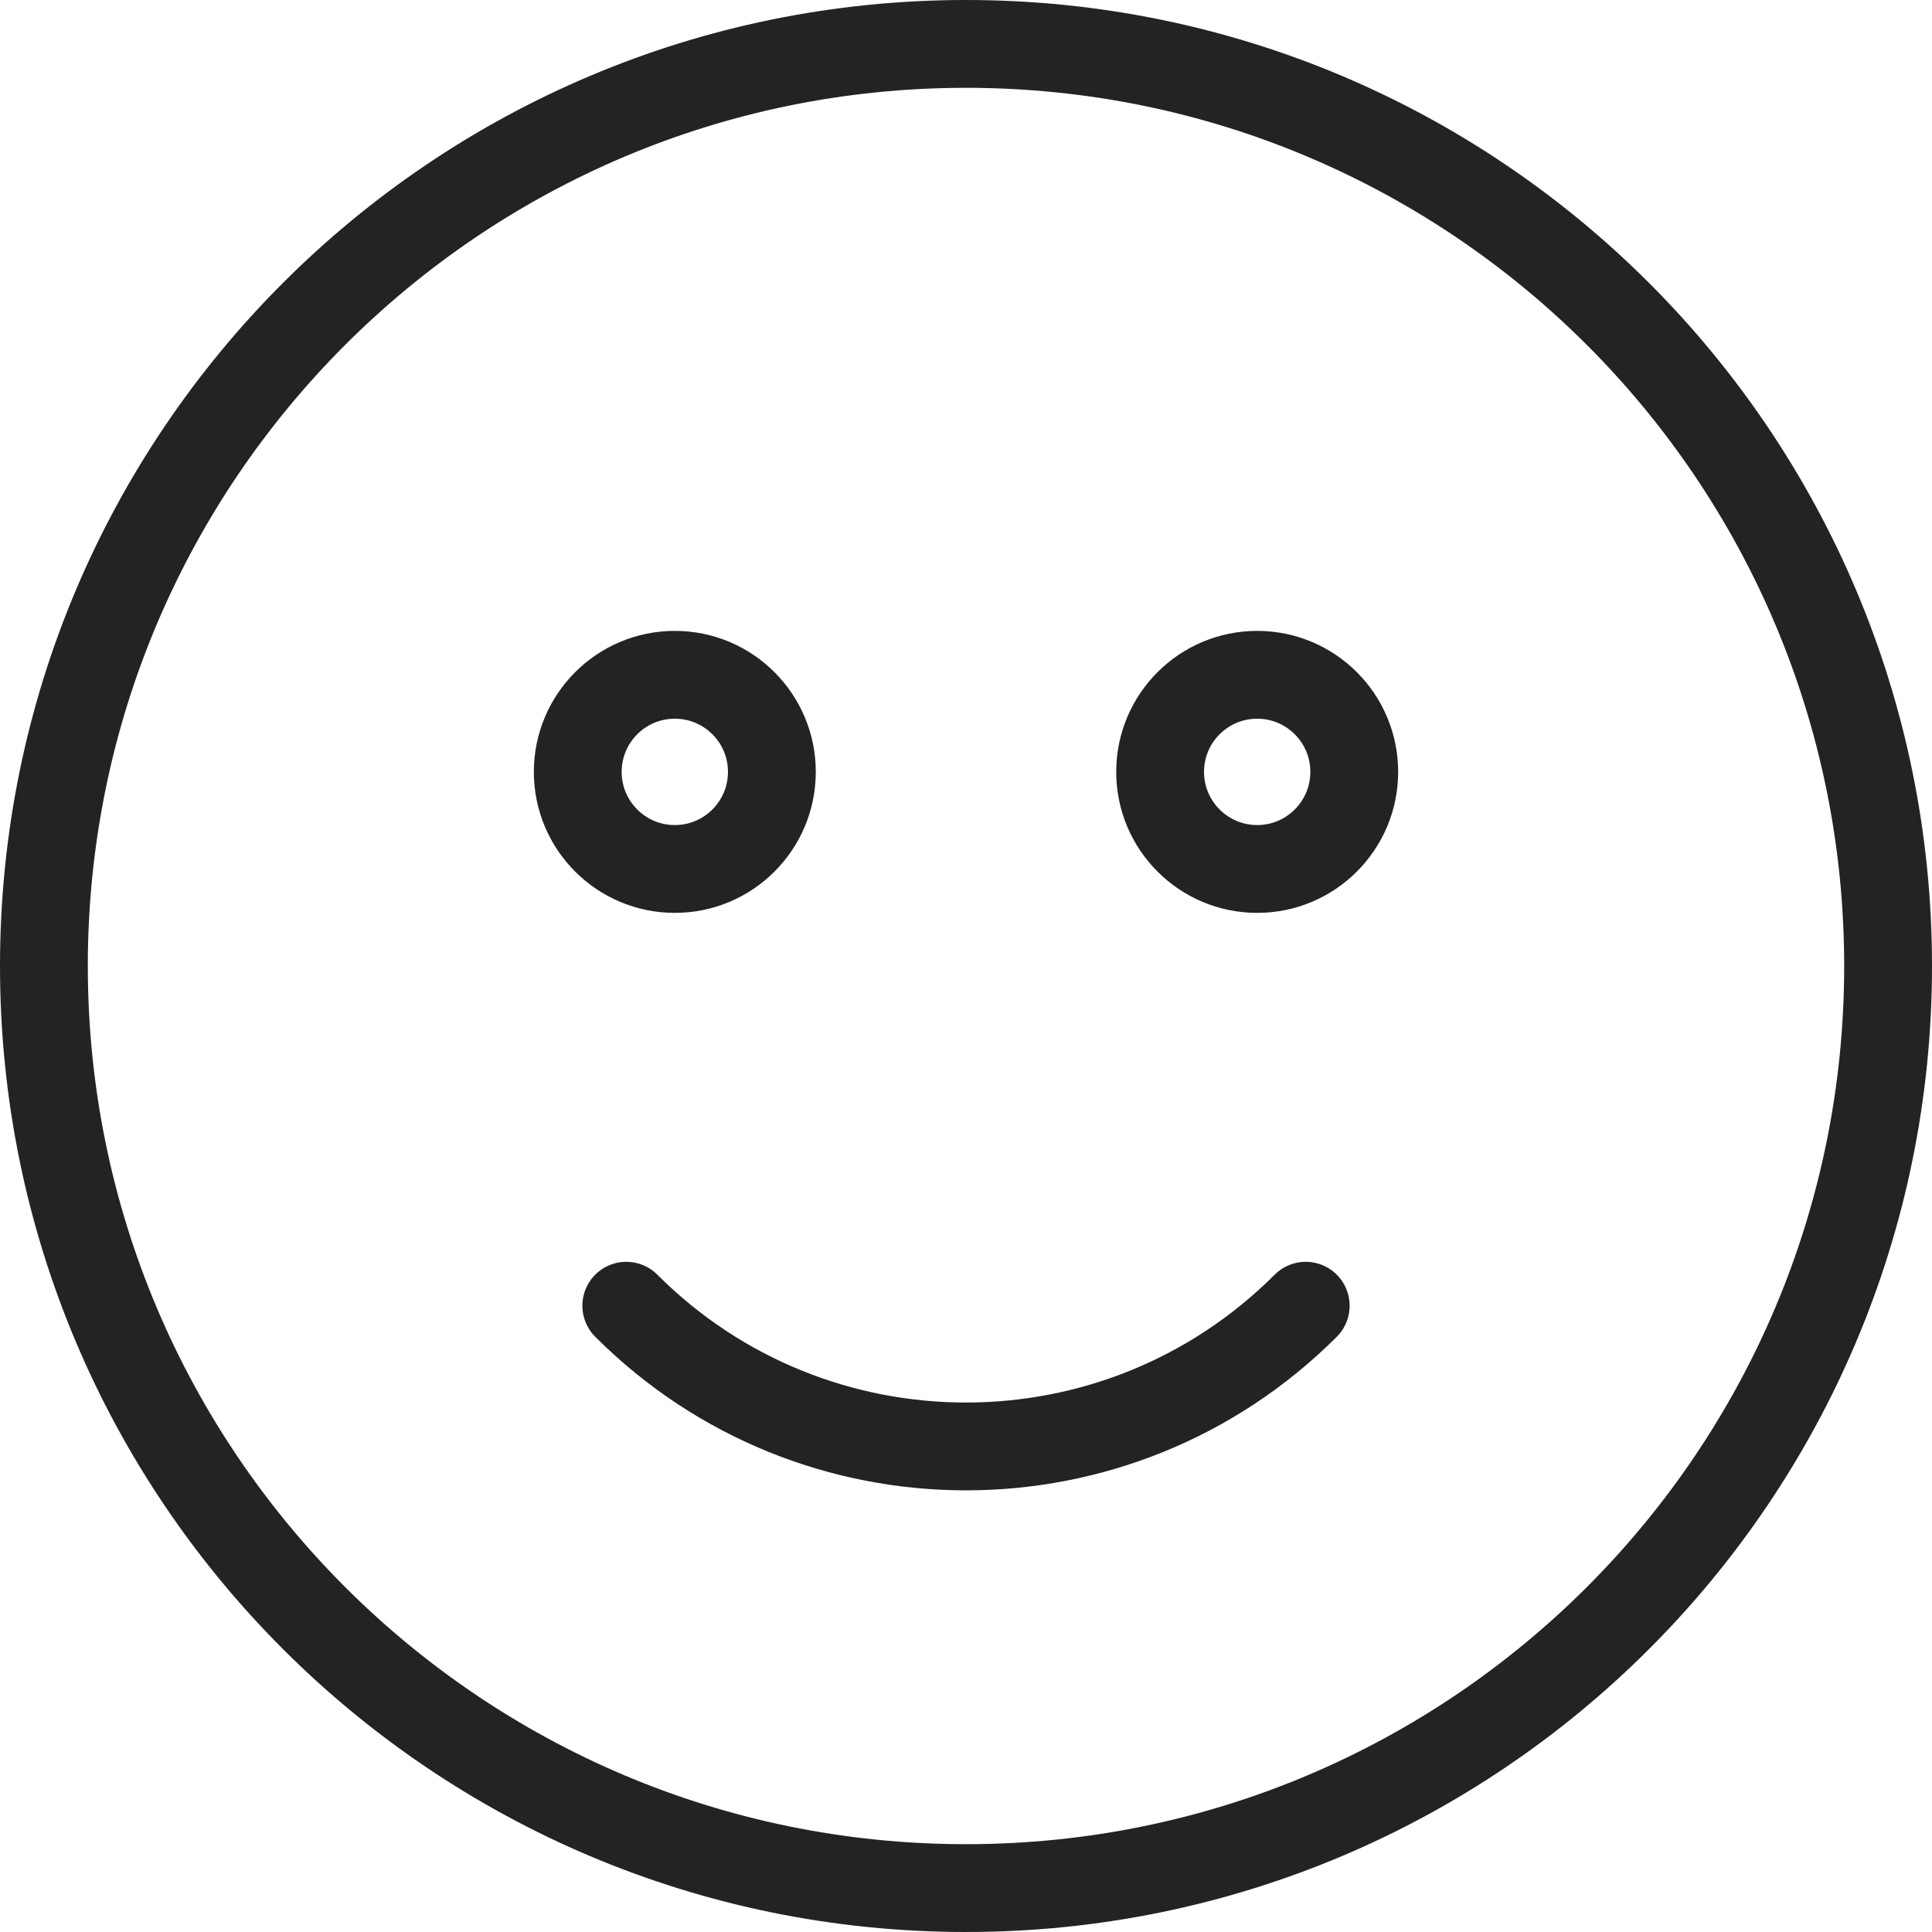
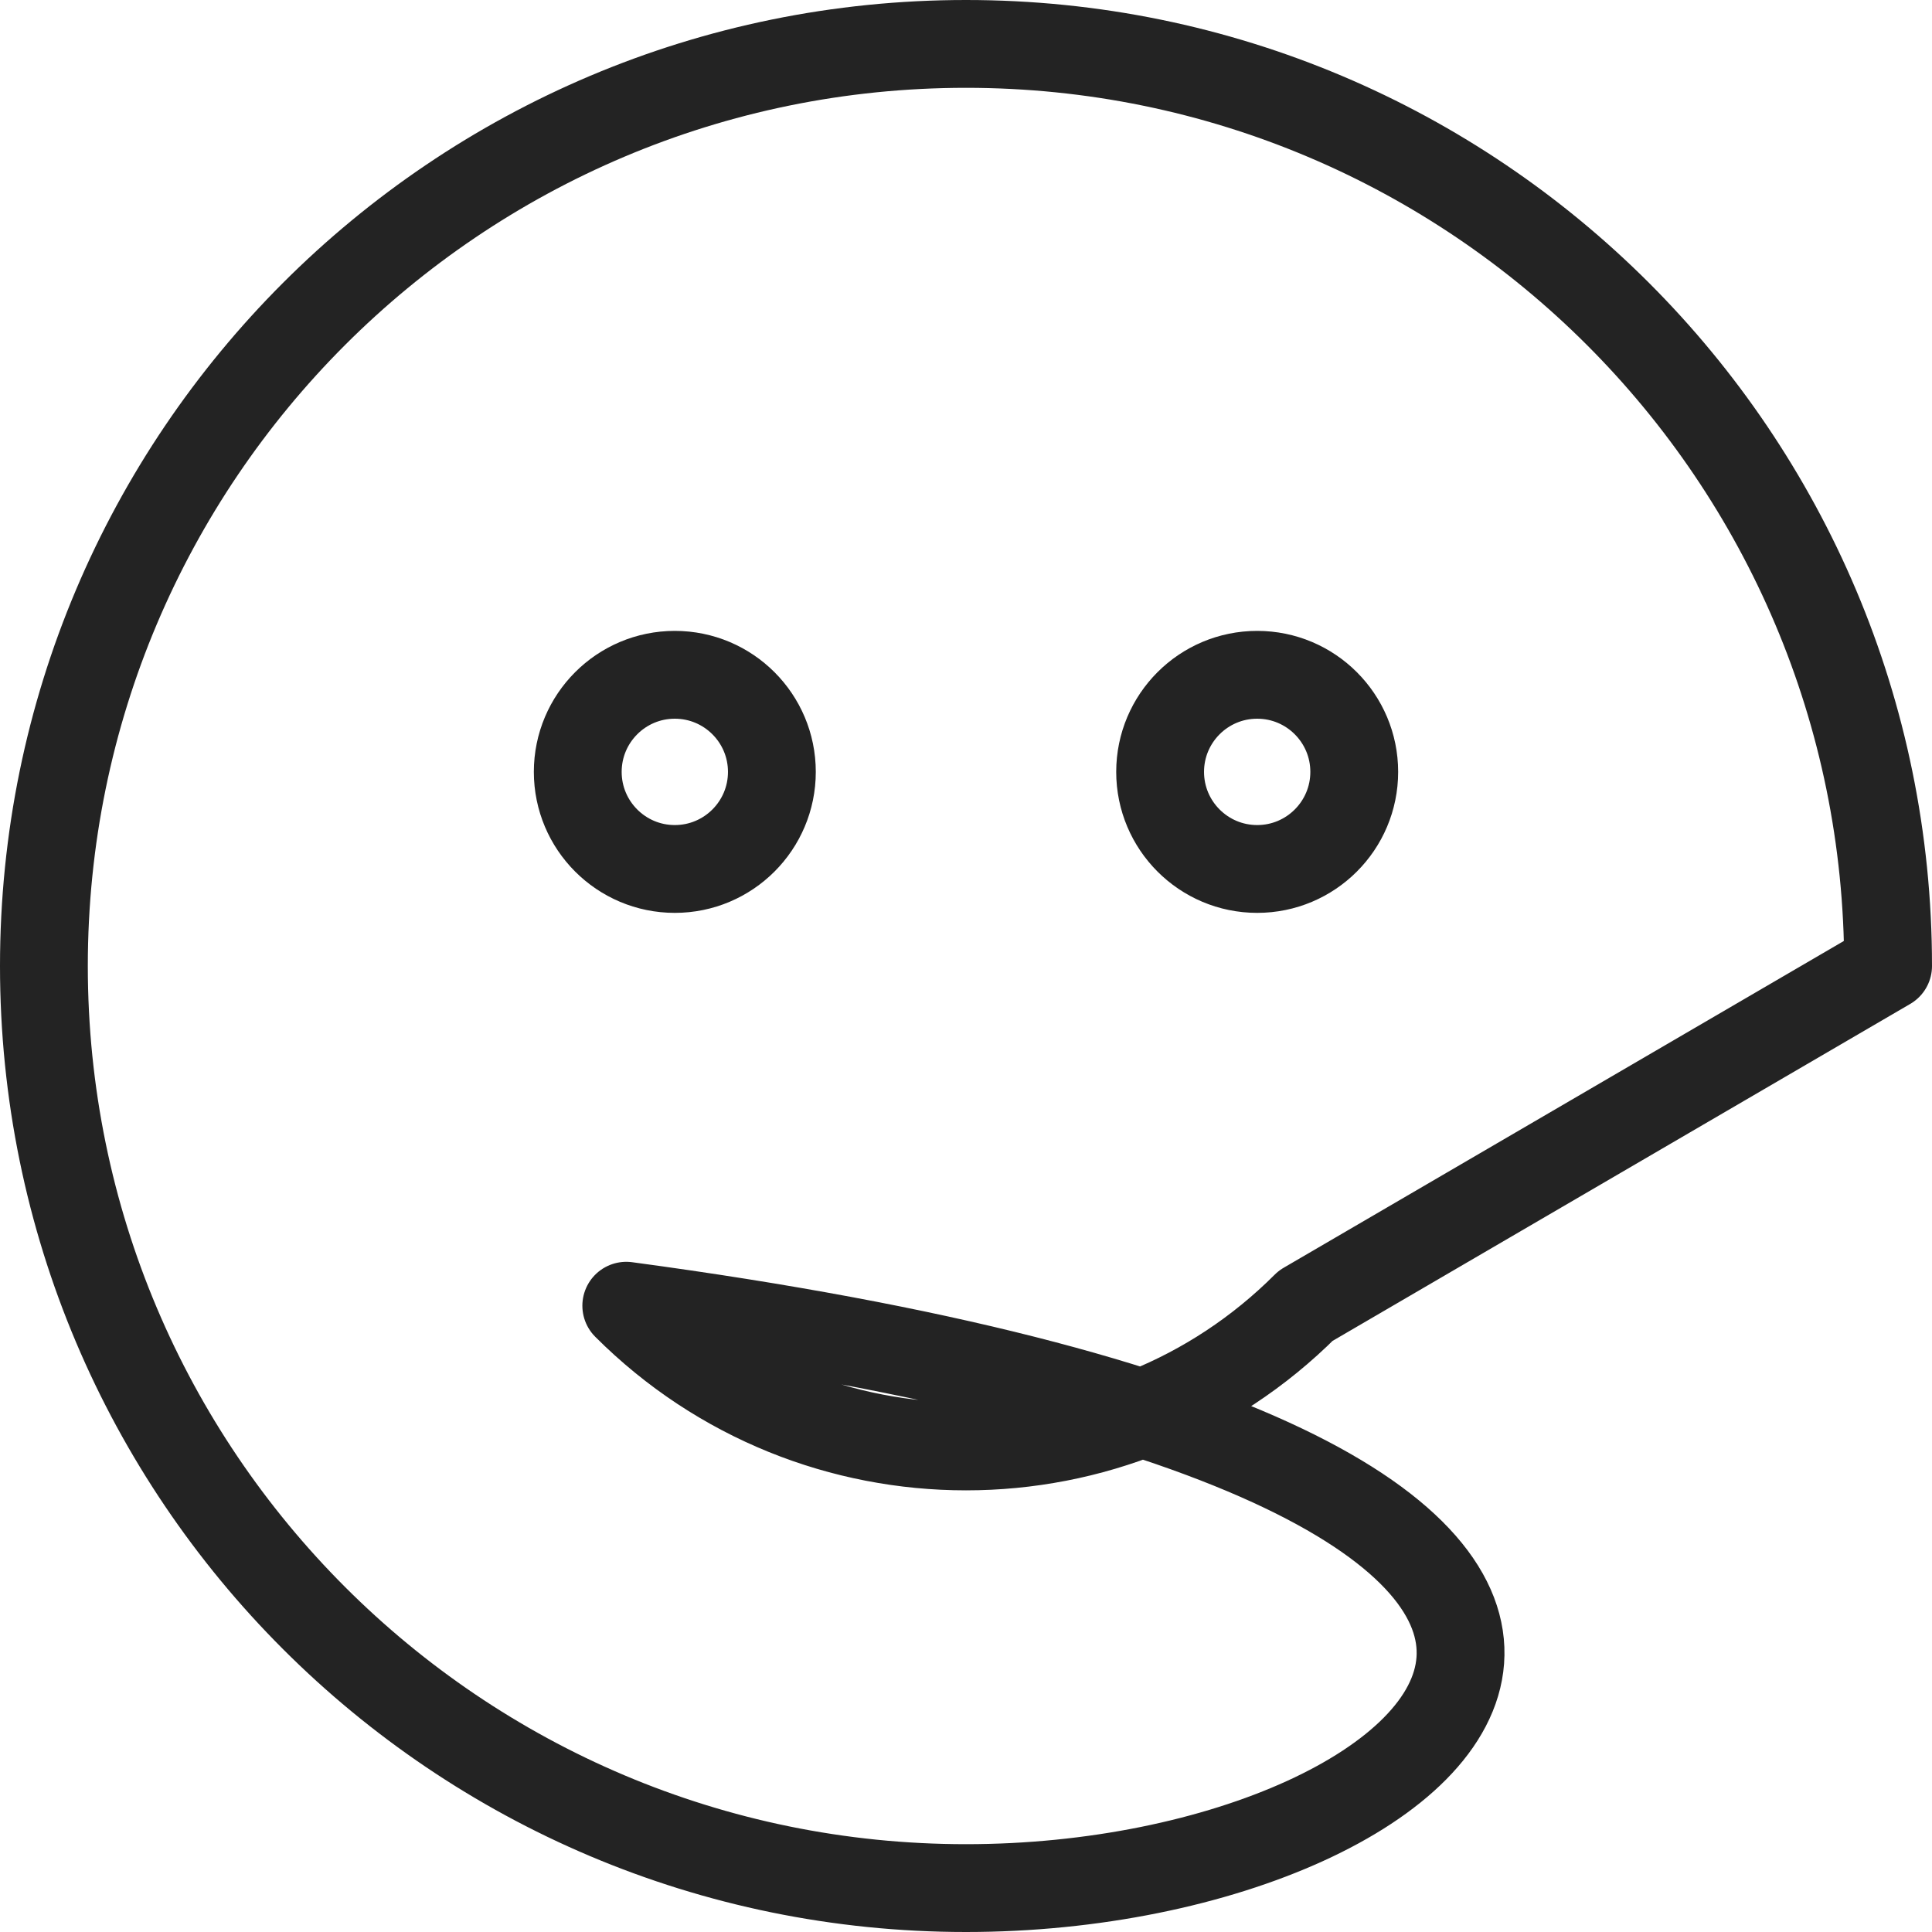
<svg xmlns="http://www.w3.org/2000/svg" width="44" height="44" viewBox="0 0 44 44" fill="none">
-   <path d="M29.737 29.737C25.464 34.01 18.536 34.01 14.263 29.737M43 22C43 33.598 33.598 43 22 43C10.402 43 1 33.598 1 22C1 10.402 10.402 1 22 1C33.598 1 43 10.402 43 22ZM17.579 17.579C17.579 18.8 16.589 19.79 15.368 19.79C14.148 19.79 13.158 18.8 13.158 17.579C13.158 16.358 14.148 15.368 15.368 15.368C16.589 15.368 17.579 16.358 17.579 17.579ZM30.842 17.579C30.842 18.8 29.852 19.79 28.632 19.79C27.411 19.79 26.421 18.8 26.421 17.579C26.421 16.358 27.411 15.368 28.632 15.368C29.852 15.368 30.842 16.358 30.842 17.579Z" stroke="#232323" stroke-width="2" stroke-linecap="round" stroke-linejoin="round" />
+   <path d="M29.737 29.737C25.464 34.01 18.536 34.01 14.263 29.737C43 33.598 33.598 43 22 43C10.402 43 1 33.598 1 22C1 10.402 10.402 1 22 1C33.598 1 43 10.402 43 22ZM17.579 17.579C17.579 18.8 16.589 19.79 15.368 19.79C14.148 19.79 13.158 18.8 13.158 17.579C13.158 16.358 14.148 15.368 15.368 15.368C16.589 15.368 17.579 16.358 17.579 17.579ZM30.842 17.579C30.842 18.8 29.852 19.79 28.632 19.79C27.411 19.79 26.421 18.8 26.421 17.579C26.421 16.358 27.411 15.368 28.632 15.368C29.852 15.368 30.842 16.358 30.842 17.579Z" stroke="#232323" stroke-width="2" stroke-linecap="round" stroke-linejoin="round" />
</svg>